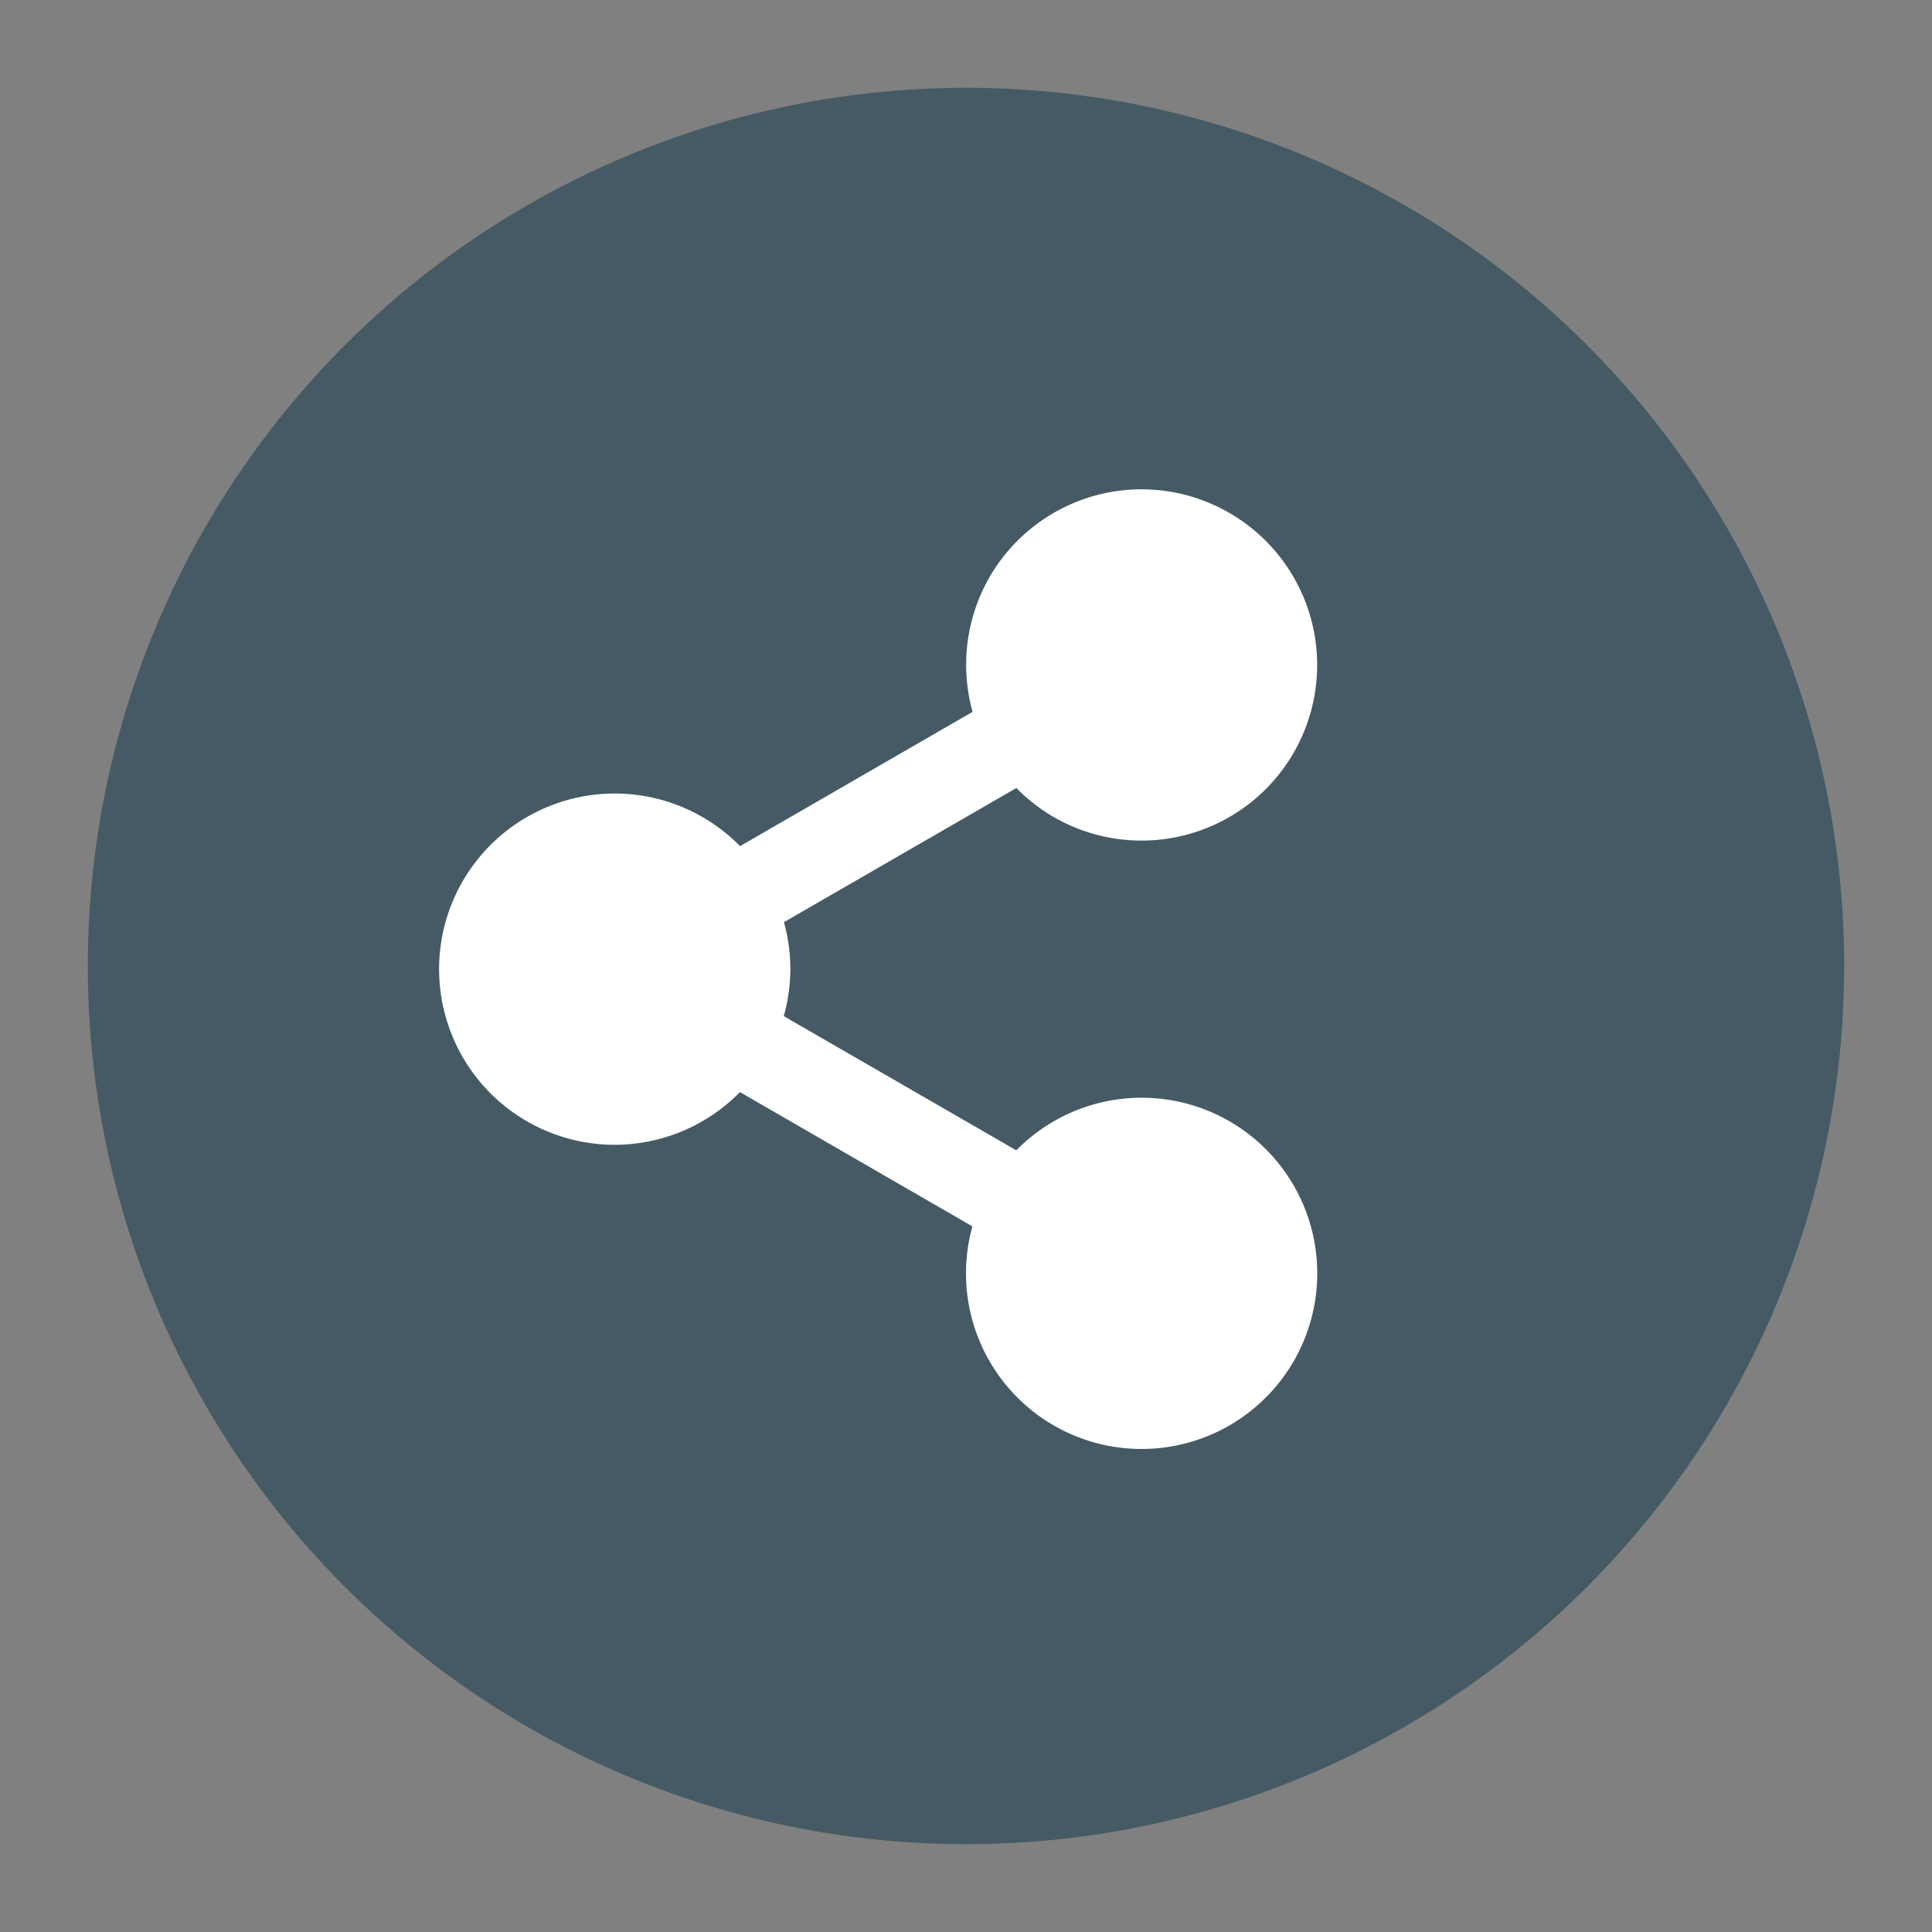
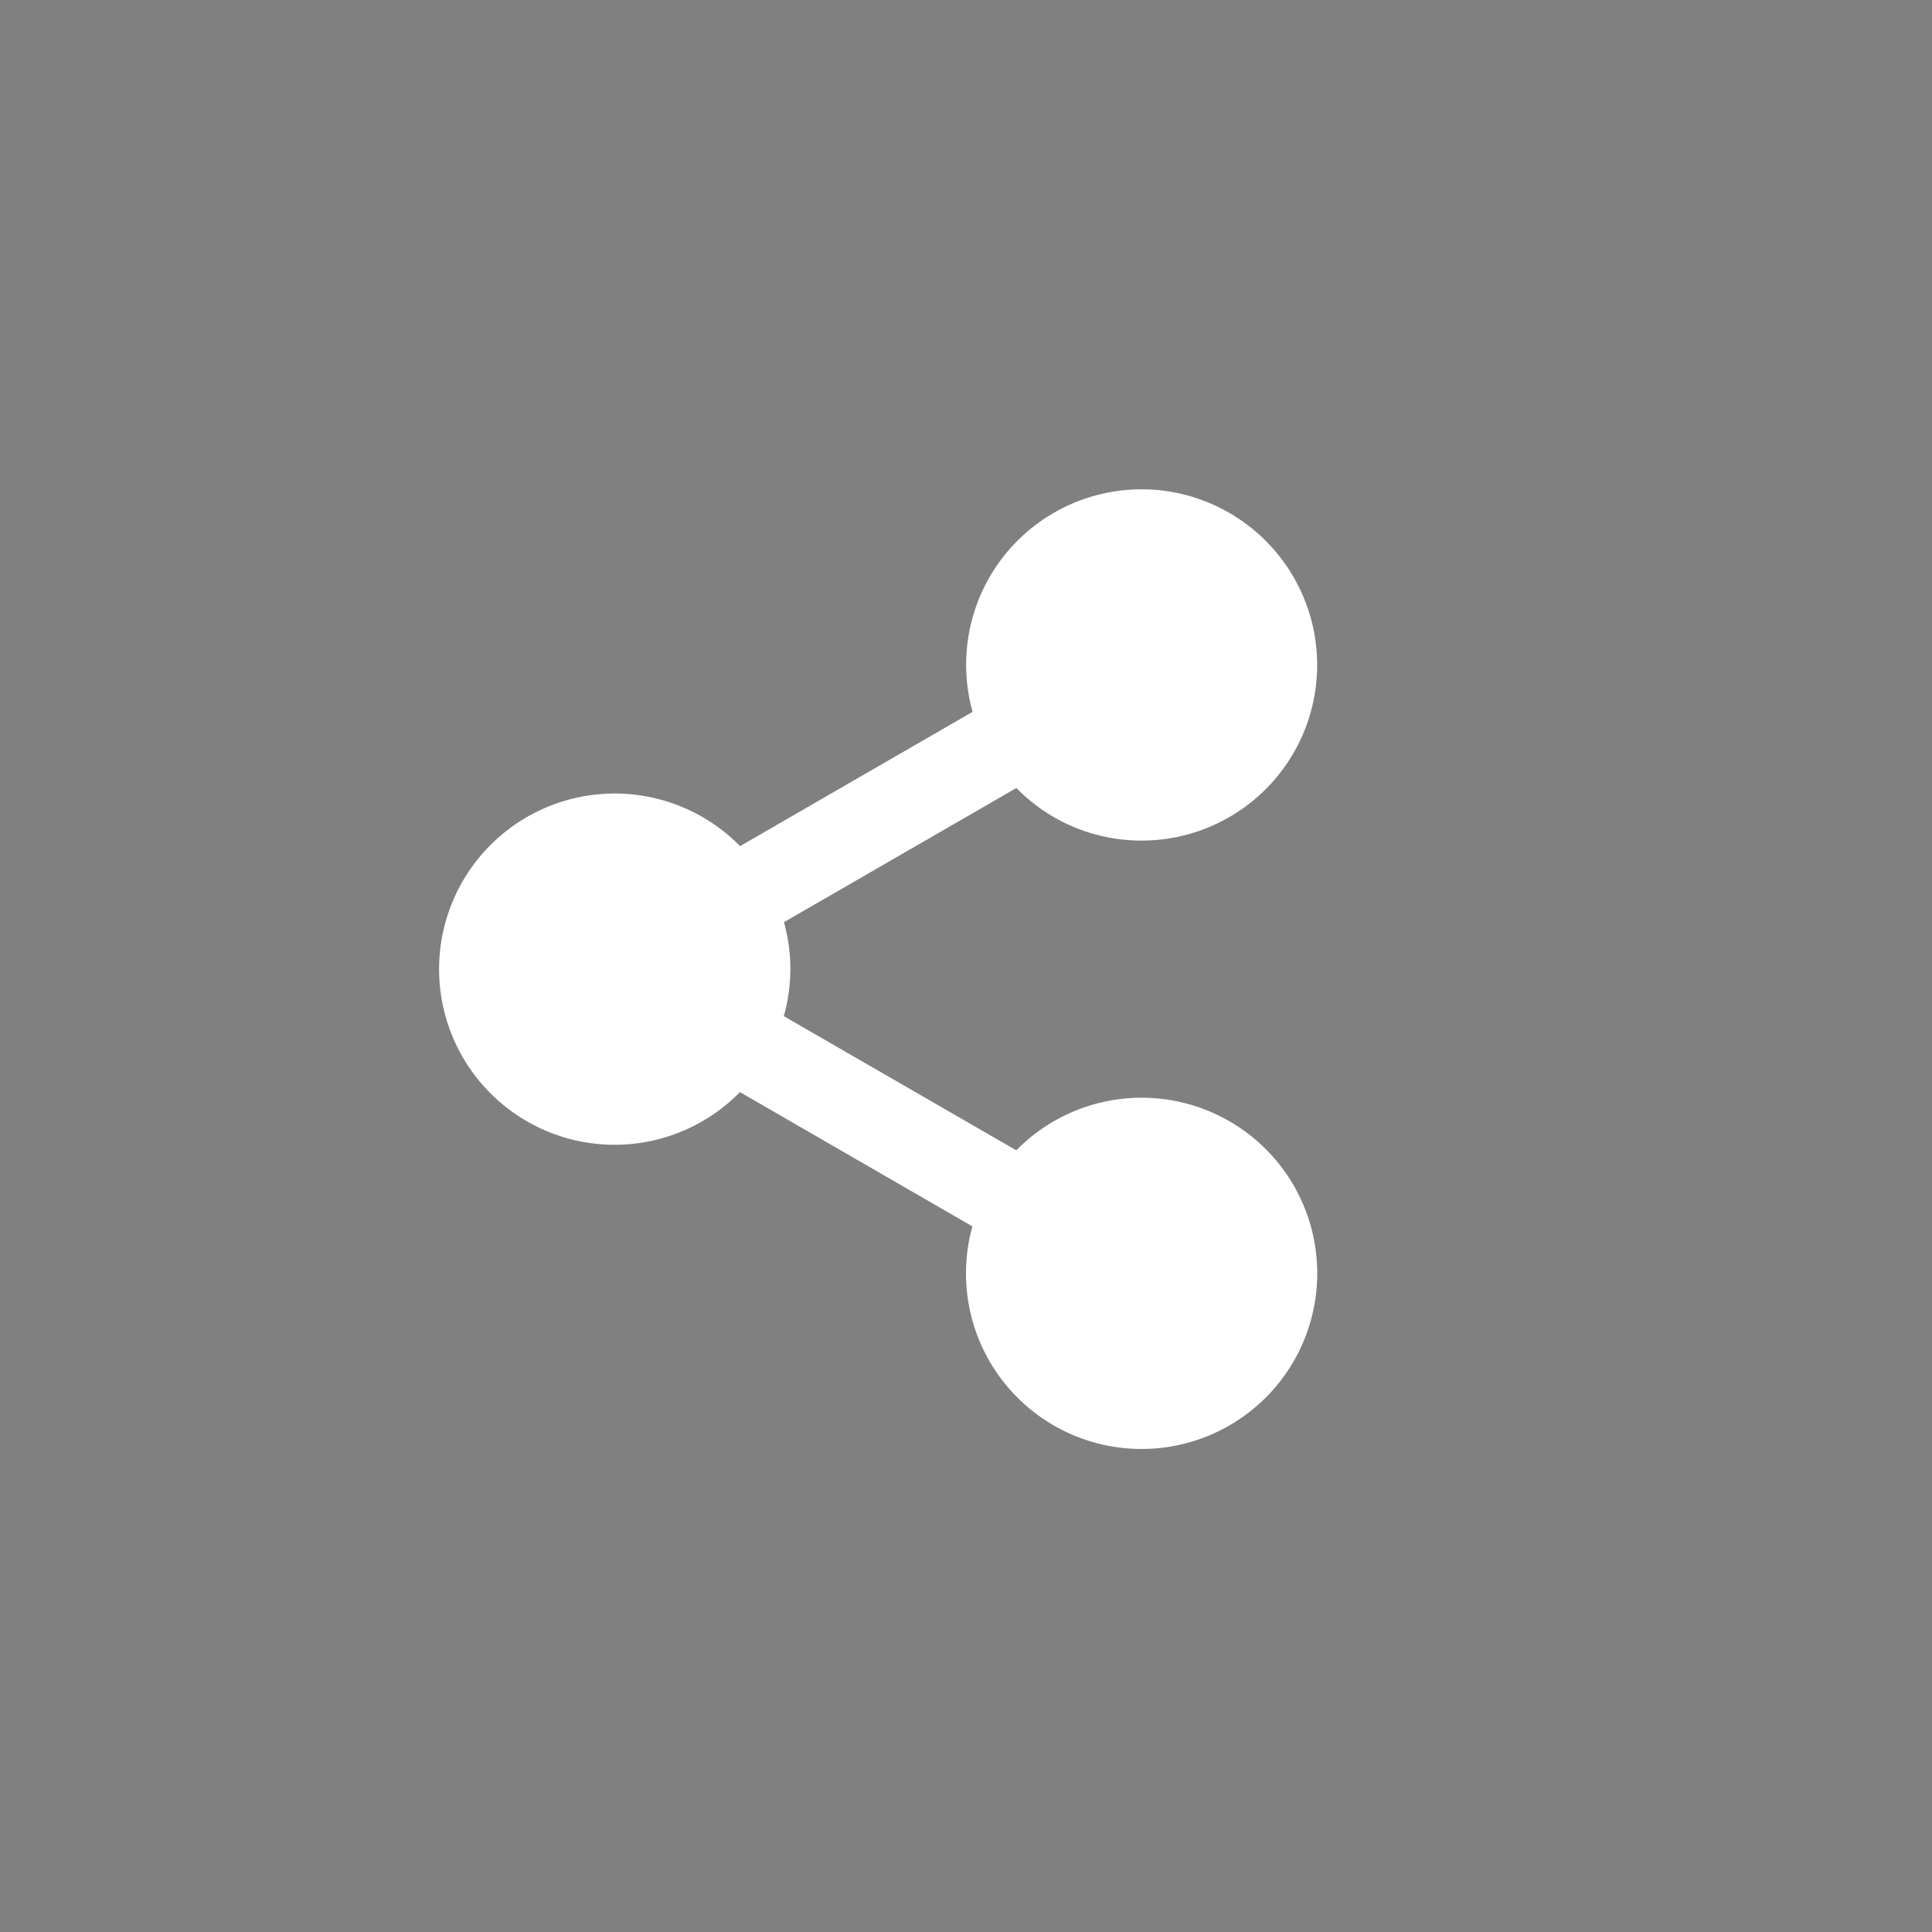
<svg xmlns="http://www.w3.org/2000/svg" width="22" height="22" version="1.1">
  <rect width="100%" height="100%" fill="#808080" stroke="none" />
-   <circle style="fill:#455a64" cx="11" cy="11" r="10" />
  <path style="fill:#ffffff" d="m 12.906,5.574 a 2,2 0 0 0 -1.638,0.998 2,2 0 0 0 -0.193,1.534 L 8.427,9.635 A 2,2 0 0 0 7,9.036 2,2 0 0 0 5,11.036 a 2,2 0 0 0 2,2 2,2 0 0 0 1.426,-0.6 l 2.647,1.529 a 2,2 0 0 0 0.194,1.534 2,2 0 0 0 2.732,0.733 2,2 0 0 0 0.733,-2.732 2,2 0 0 0 -2.732,-0.732 2,2 0 0 0 -0.427,0.331 l -2.648,-1.528 a 2,2 0 0 0 0.075,-0.535 2,2 0 0 0 -0.073,-0.535 l 2.647,-1.528 a 2,2 0 0 0 0.425,0.331 2,2 0 0 0 2.732,-0.732 2,2 0 0 0 -0.733,-2.732 2,2 0 0 0 -1.095,-0.266 z" />
</svg>